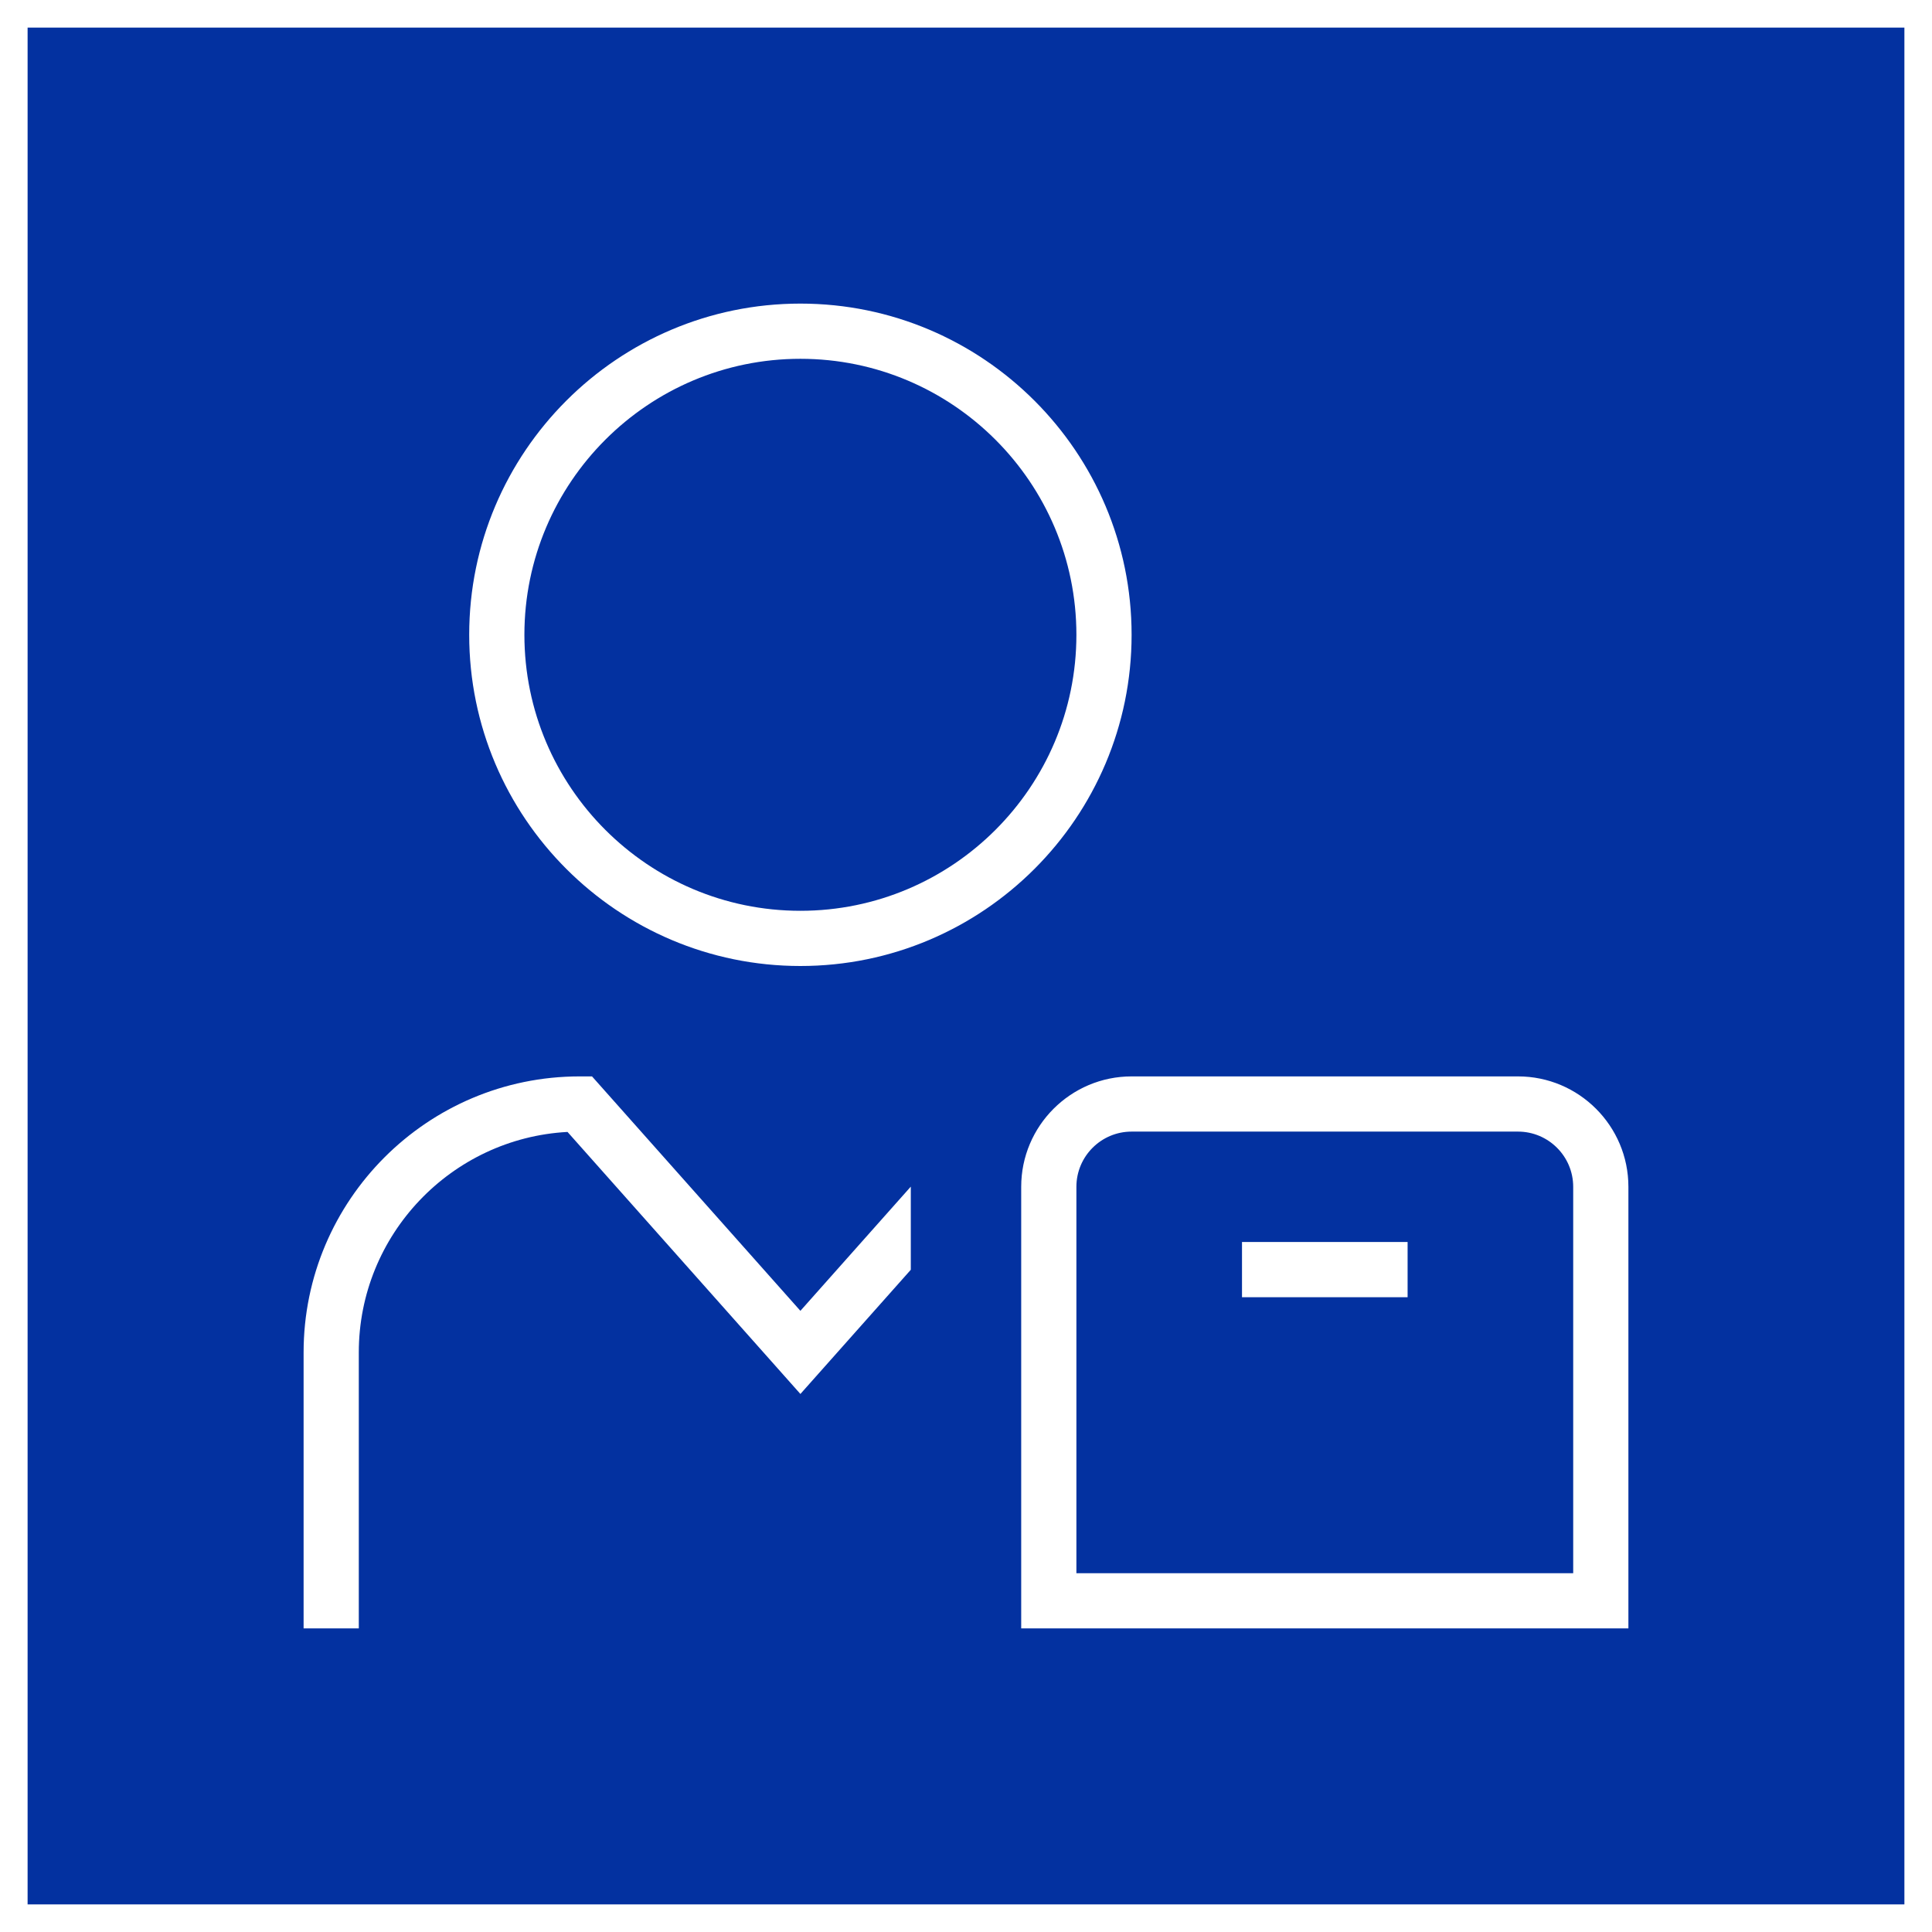
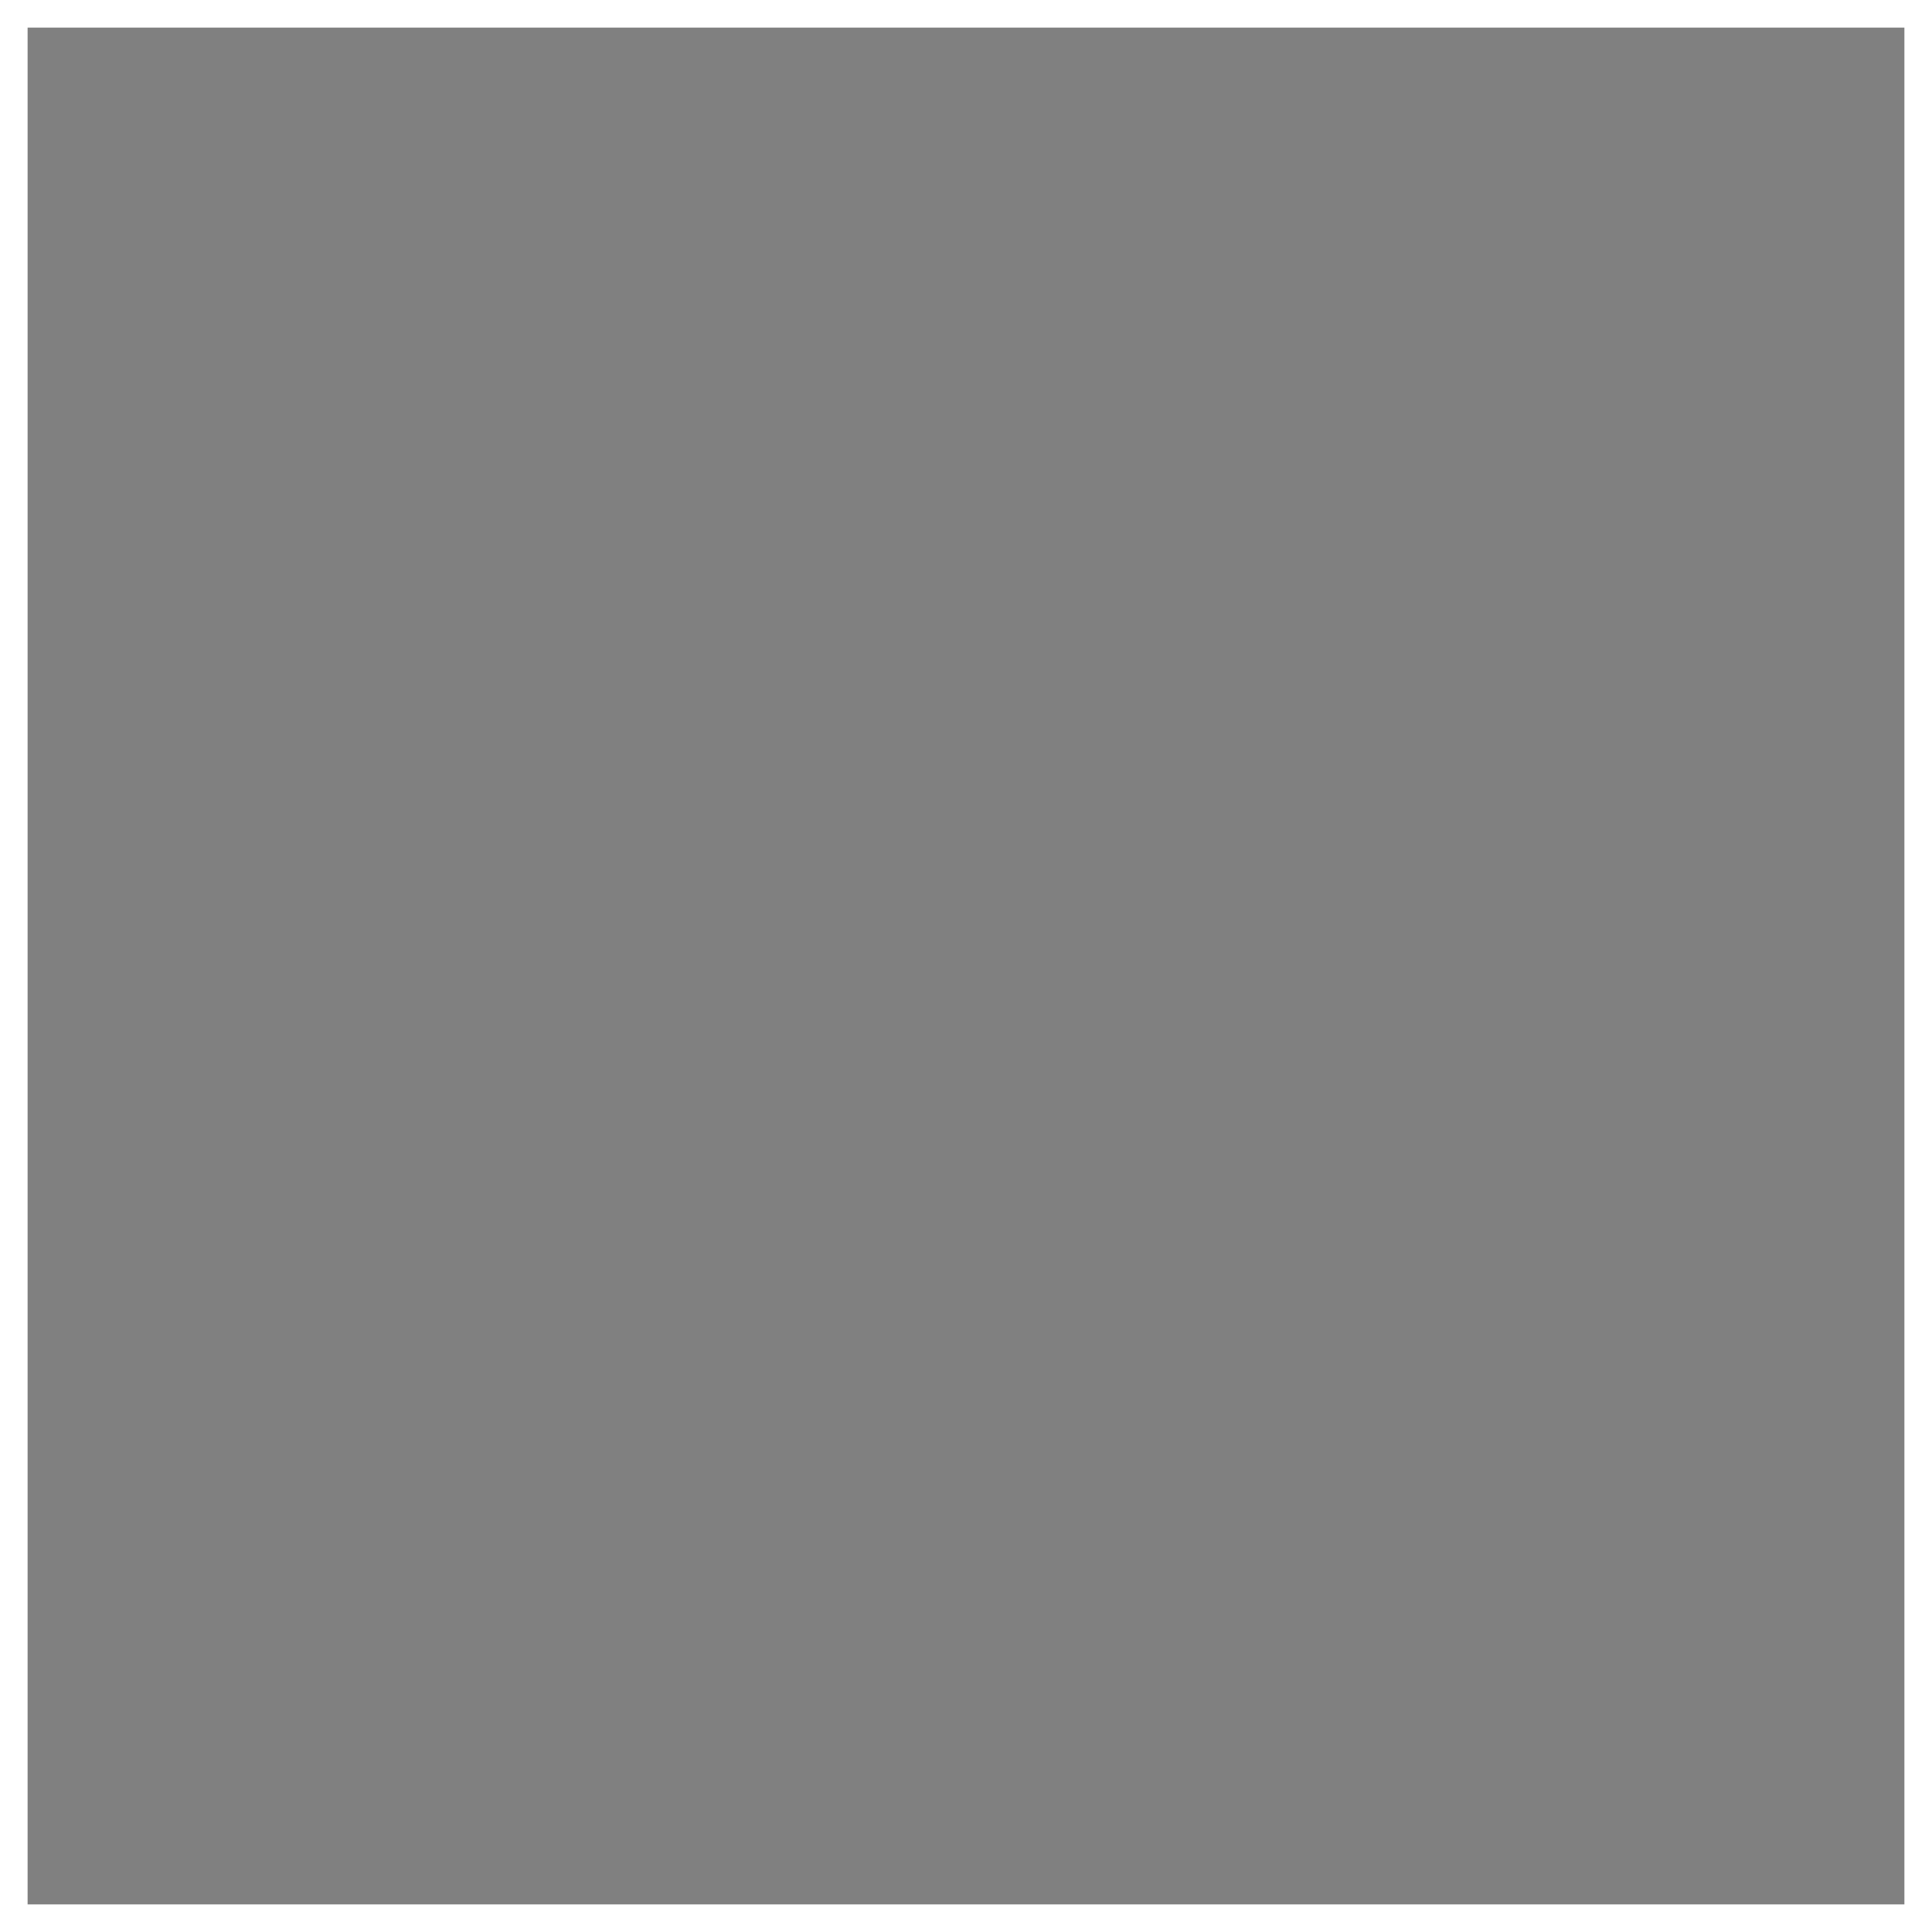
<svg xmlns="http://www.w3.org/2000/svg" width="70" height="70" viewBox="0 0 70 70" fill="none">
  <rect x="0" y="0" width="70" height="70" fill="#808080" stroke="none" />
-   <rect x="0.5" y="0.5" width="69" height="69" fill="#0331A0" />
  <rect x="0.5" y="0.5" width="69" height="69" stroke="white" />
  <g clip-path="url(#clip0_284_639)">
    <g clip-path="url(#clip1_284_639)">
-       <path d="M29 35C35.618 35 41 29.618 41 23C41 16.382 35.618 11 29 11C22.382 11 17 16.382 17 23C17 29.618 22.382 35 29 35ZM29 13C34.514 13 39 17.486 39 23C39 28.514 34.514 33 29 33C23.486 33 19 28.514 19 23C19 17.486 23.486 13 29 13ZM55 39H41C38.794 39 37 40.794 37 43V59H59V43C59 40.794 57.206 39 55 39ZM57 57H39V43C39 41.896 39.898 41 41 41H55C56.102 41 57 41.896 57 43V57ZM45 45H51V47H45V45ZM29 47.494L33 42.994V46.006L29 50.506L20.562 41.012C16.354 41.24 13 44.736 13 49V59H11V49C11 43.486 15.486 39 21 39H21.45L29 47.494Z" fill="white" />
-     </g>
+       </g>
  </g>
  <defs>
    <clipPath id="clip0_284_639">
-       <rect width="48" height="48" fill="white" transform="matrix(-1 0 0 -1 59 59)" />
-     </clipPath>
+       </clipPath>
    <clipPath id="clip1_284_639">
-       <rect width="48" height="48" fill="white" transform="translate(11 11)" />
-     </clipPath>
+       </clipPath>
  </defs>
</svg>